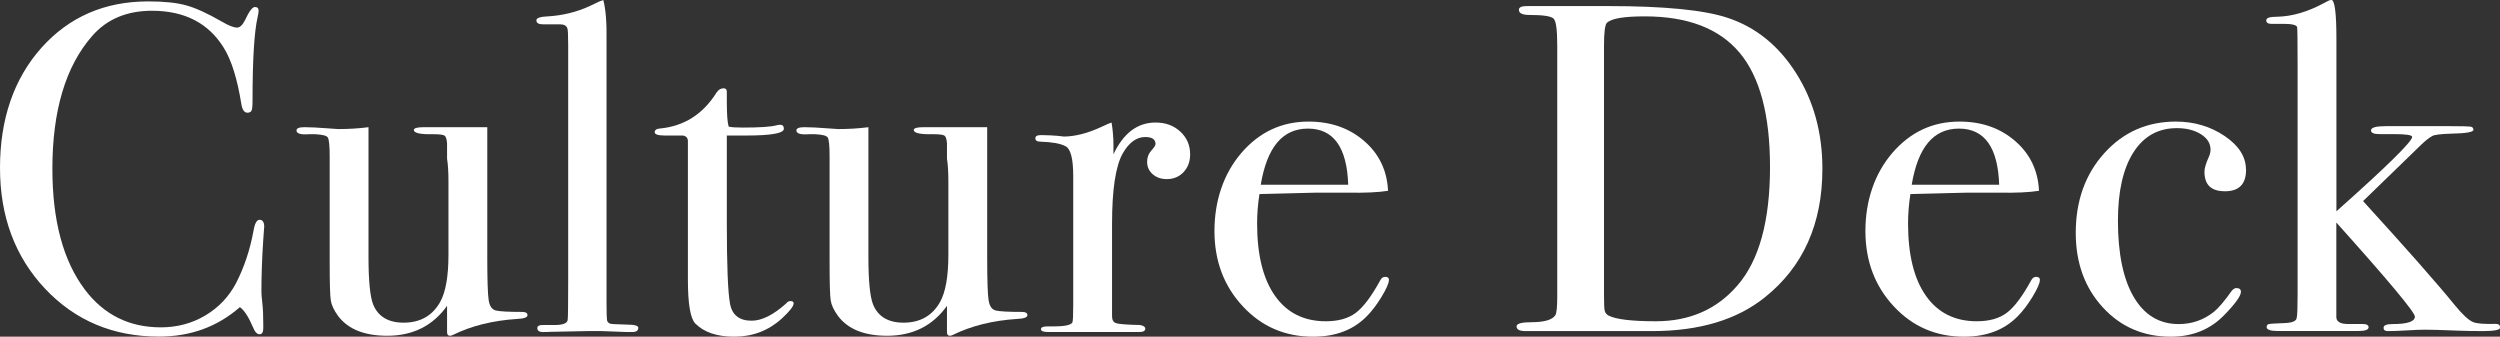
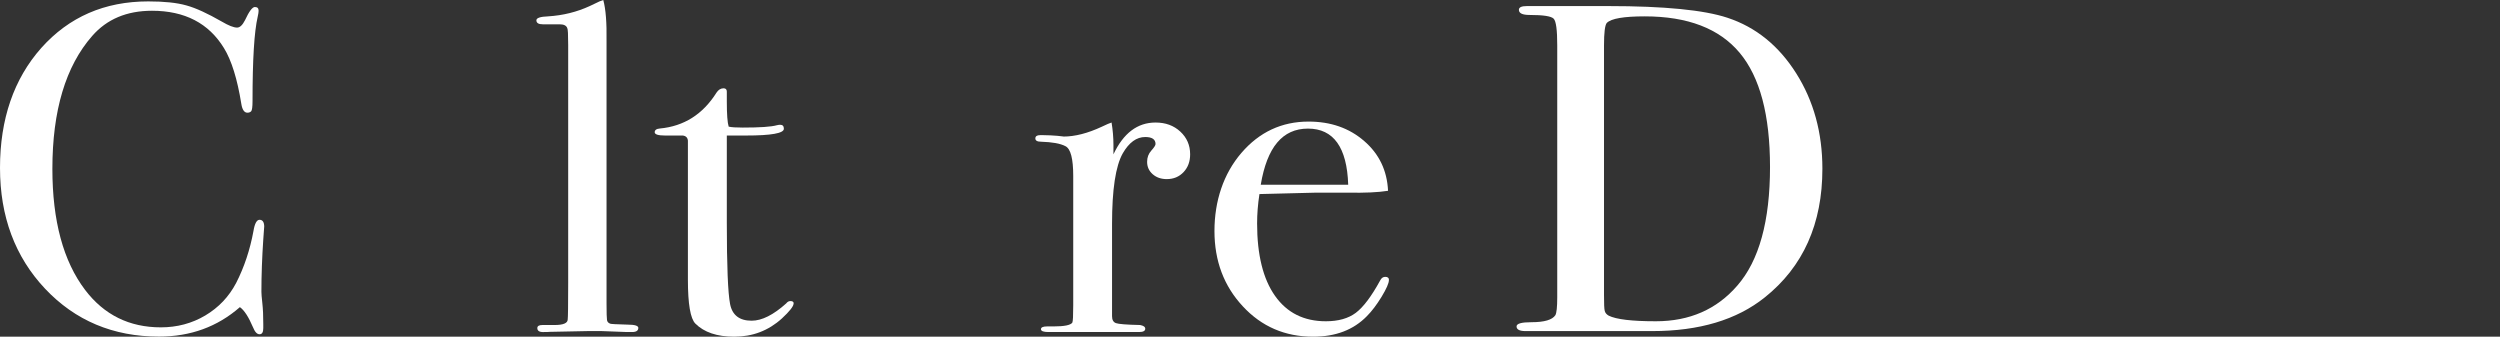
<svg xmlns="http://www.w3.org/2000/svg" id="_レイヤー_2" data-name="レイヤー_2" viewBox="0 0 267.3 36">
  <rect x="0" y="0" width="267.3" height="36" fill="#333333" stroke="none" />
  <defs>
    <style>
      .cls-1 {
        fill: #fff;
      }
    </style>
  </defs>
  <g id="content">
    <g>
      <path class="cls-1" d="M28.25,24.25c0-.07-.03.38-.1,1.35-.13,1.93-.2,3.8-.2,5.6,0,.2.03.61.1,1.22.07.62.1,1.36.1,2.22v.45c0,.43-.13.65-.4.65s-.5-.25-.7-.75c-.47-1.1-.93-1.82-1.4-2.15-2.4,2.1-5.28,3.15-8.65,3.15-4.9,0-8.96-1.71-12.18-5.12C1.61,27.46,0,23.15,0,17.95S1.47,8.44,4.42,5.12C7.38,1.81,11.18.15,15.85.15c1.7,0,3.06.14,4.08.43,1.02.28,2.27.86,3.77,1.72.73.43,1.28.65,1.65.65.3,0,.58-.27.85-.8.43-.93.78-1.4,1.05-1.4s.4.13.4.4c0,.13-.03.35-.1.65-.37,1.6-.55,4.6-.55,9,0,.63-.05,1-.15,1.1-.1.1-.23.15-.4.15-.33,0-.55-.32-.65-.95-.43-2.67-1.05-4.65-1.85-5.95-1.63-2.67-4.2-4-7.7-4-2.7,0-4.83.9-6.4,2.7-2.83,3.23-4.25,7.97-4.25,14.2,0,5.57,1.17,9.88,3.5,12.95,2.03,2.67,4.73,4,8.1,4,1.73,0,3.32-.42,4.75-1.27,1.43-.85,2.53-2.01,3.3-3.48.87-1.7,1.48-3.55,1.85-5.55.13-.8.35-1.2.65-1.2.33,0,.5.25.5.75Z" />
-       <path class="cls-1" d="M56.4,33.7c0,.23-.37.37-1.1.4-2.6.17-4.88.73-6.85,1.7-.13.07-.25.1-.35.1-.2,0-.3-.13-.3-.4v-2.8c-1.52,2.13-3.65,3.2-6.4,3.2-2.45,0-4.2-.71-5.26-2.13-.43-.6-.69-1.14-.77-1.64-.08-.5-.12-1.84-.12-4.02v-11.37c0-1.16-.07-1.84-.2-2.04-.13-.2-.58-.31-1.35-.35h-.65c-.9.07-1.35-.07-1.35-.4,0-.23.28-.35.85-.35.6,0,1.47.04,2.6.13.57.04.9.07,1,.07,1.17,0,2.25-.07,3.25-.2v13.88c0,2.55.17,4.25.5,5.08.53,1.29,1.62,1.94,3.25,1.94,1.77,0,3.07-.73,3.9-2.19.6-1.06.9-2.75.9-5.08v-7.71c0-1.13-.05-1.97-.15-2.54v-1.64c-.03-.5-.14-.79-.33-.87-.18-.08-.56-.12-1.12-.12-1.4.03-2.1-.12-2.1-.45,0-.2.35-.3,1.05-.3h6.8v13.95c0,2.4.05,3.92.15,4.55.1.63.35,1,.77,1.1s1.34.15,2.79.15c.4,0,.59.12.59.35Z" />
      <path class="cls-1" d="M68.25,35.05c0,.3-.22.45-.65.45h-.6c-.07,0-.95-.03-2.65-.1h-1.55c-.27,0-1.6.03-4,.08-.2.02-.4.02-.6.02-.5.03-.75-.11-.75-.42,0-.22.18-.33.55-.33h1.3c.93,0,1.4-.2,1.4-.6.03-.2.05-1.5.05-3.9V4.8c0-1.1-.03-1.7-.1-1.8-.1-.27-.37-.4-.8-.4h-1.8c-.47,0-.7-.14-.7-.43,0-.25.42-.39,1.25-.42,1.6-.1,3.08-.47,4.45-1.1l1.05-.5.4-.15c.27.97.38,2.43.35,4.4v28.05c0,1,.02,1.59.05,1.78.03.18.15.31.35.38.03.03.65.07,1.85.1.77,0,1.15.12,1.15.35Z" />
      <path class="cls-1" d="M84.85,32.45c0,.3-.42.83-1.25,1.6-1.43,1.3-3.13,1.95-5.1,1.95-1.83,0-3.22-.47-4.15-1.4-.53-.53-.8-2.09-.8-4.69v-14.87c-.03-.33-.22-.51-.55-.55h-1.9c-.73,0-1.1-.12-1.1-.35s.18-.37.55-.4c2.58-.24,4.6-1.52,6.06-3.84.2-.3.45-.46.75-.46.23,0,.35.12.35.35v1.05c0,1.4.07,2.3.2,2.7.3.07.8.1,1.5.1,1.83,0,3.05-.08,3.65-.25.13-.03.25-.05.35-.05.27,0,.4.14.4.43,0,.48-1.35.72-4.05.72h-2.05v9.25c0,4.67.12,7.59.35,8.77.23,1.18,1,1.78,2.3,1.78,1.1,0,2.33-.62,3.7-1.85.13-.17.28-.25.45-.25.23,0,.35.08.35.25Z" />
-       <path class="cls-1" d="M109.85,33.7c0,.23-.37.37-1.1.4-2.6.17-4.88.73-6.85,1.7-.13.07-.25.1-.35.1-.2,0-.3-.13-.3-.4v-2.8c-1.52,2.13-3.65,3.2-6.4,3.2-2.45,0-4.2-.71-5.26-2.13-.43-.6-.69-1.14-.77-1.64-.08-.5-.12-1.84-.12-4.02v-11.37c0-1.16-.07-1.84-.2-2.04-.13-.2-.58-.31-1.35-.35h-.65c-.9.07-1.35-.07-1.35-.4,0-.23.28-.35.85-.35.6,0,1.47.04,2.6.13.57.04.9.07,1,.07,1.17,0,2.25-.07,3.25-.2v13.88c0,2.55.17,4.25.5,5.08.53,1.29,1.62,1.94,3.25,1.94,1.77,0,3.07-.73,3.9-2.19.6-1.06.9-2.75.9-5.08v-7.71c0-1.13-.05-1.97-.15-2.54v-1.64c-.03-.5-.14-.79-.33-.87-.18-.08-.56-.12-1.12-.12-1.4.03-2.1-.12-2.1-.45,0-.2.35-.3,1.05-.3h6.8v13.95c0,2.4.05,3.92.15,4.55.1.63.35,1,.77,1.1s1.34.15,2.79.15c.4,0,.59.12.59.35Z" />
      <path class="cls-1" d="M127.25,16.5c0,.77-.23,1.4-.7,1.9-.47.5-1.07.75-1.8.75-.6,0-1.1-.17-1.5-.52s-.6-.79-.6-1.33c0-.47.15-.87.45-1.2.3-.33.45-.57.45-.7,0-.5-.37-.75-1.1-.75-.93,0-1.73.58-2.4,1.74-.77,1.36-1.15,3.88-1.15,7.56v9.85c0,.4.14.65.42.75.28.1,1.14.17,2.58.2.37.07.55.2.55.4,0,.23-.22.35-.65.35h-9.7c-.53,0-.8-.1-.8-.3s.22-.3.65-.3h.7c1.13,0,1.8-.13,2-.4.07-.13.1-.75.1-1.86v-13.82c0-1.84-.27-2.91-.83-3.19-.55-.29-1.42-.44-2.62-.48-.4,0-.6-.12-.6-.35s.17-.35.5-.35h.35c.5,0,1,.03,1.5.07.5.05.72.08.65.08,1.23,0,2.6-.35,4.1-1.05l.65-.3.4-.15c.13.8.2,1.6.2,2.4v1c1.07-2.27,2.57-3.4,4.5-3.4,1.07,0,1.95.32,2.65.97.7.65,1.05,1.46,1.05,2.42Z" />
      <path class="cls-1" d="M148.5,29.95c0,.33-.26.92-.78,1.78-.52.85-1.04,1.54-1.57,2.07-1.43,1.47-3.35,2.2-5.75,2.2-3,0-5.51-1.08-7.52-3.25-2.02-2.17-3.03-4.85-3.03-8.05s.96-6.12,2.88-8.35c1.92-2.23,4.31-3.35,7.18-3.35,2.37,0,4.35.69,5.95,2.08,1.6,1.38,2.45,3.16,2.55,5.32-1.07.17-2.48.23-4.25.2h-3.5c-.23,0-2.23.05-6,.15-.17,1.1-.25,2.14-.25,3.14,0,3.36.64,5.94,1.92,7.75,1.28,1.81,3.09,2.71,5.43,2.71,1.33,0,2.4-.3,3.2-.9.8-.6,1.67-1.75,2.6-3.45.13-.27.32-.4.55-.4.27,0,.4.12.4.35ZM144.15,19.75c-.13-4-1.57-6-4.3-6s-4.38,2-5.05,6h9.35Z" />
      <path class="cls-1" d="M194.85,18.05c0,5.88-2.05,10.46-6.15,13.74-3,2.41-7.02,3.61-12.05,3.61h-13.55c-.63,0-.95-.17-.95-.5,0-.3.53-.45,1.6-.45,1.37,0,2.22-.25,2.55-.75.13-.23.2-.87.2-1.9V4.85c0-1.63-.12-2.58-.38-2.85s-1.11-.4-2.57-.4c-.77,0-1.15-.18-1.15-.55,0-.27.28-.4.85-.4-.03,0,.33,0,1.1,0h7.6c6,0,10.25.42,12.75,1.25,3.03,1,5.48,2.98,7.35,5.94,1.87,2.96,2.8,6.36,2.8,10.2ZM189.25,17.85c0-5.55-1.08-9.62-3.25-12.21-2.17-2.59-5.55-3.89-10.15-3.89-2.23,0-3.58.23-4.05.7-.2.23-.3,1.04-.3,2.41v26.68c0,.94.02,1.5.08,1.71.05.2.19.37.42.5.8.4,2.48.6,5.05.6,3.6,0,6.5-1.27,8.7-3.81,2.33-2.67,3.5-6.9,3.5-12.69Z" />
-       <path class="cls-1" d="M218.1,29.95c0,.33-.26.92-.78,1.78-.52.85-1.04,1.54-1.57,2.07-1.43,1.47-3.35,2.2-5.75,2.2-3,0-5.51-1.08-7.52-3.25-2.02-2.17-3.03-4.85-3.03-8.05s.96-6.12,2.88-8.35c1.92-2.23,4.31-3.35,7.18-3.35,2.37,0,4.35.69,5.95,2.08,1.6,1.38,2.45,3.16,2.55,5.32-1.07.17-2.48.23-4.25.2h-3.5c-.23,0-2.23.05-6,.15-.17,1.1-.25,2.14-.25,3.14,0,3.36.64,5.94,1.92,7.75,1.28,1.81,3.09,2.71,5.43,2.71,1.33,0,2.4-.3,3.2-.9.8-.6,1.67-1.75,2.6-3.45.13-.27.32-.4.55-.4.27,0,.4.12.4.35ZM213.75,19.75c-.13-4-1.57-6-4.3-6s-4.38,2-5.05,6h9.35Z" />
-       <path class="cls-1" d="M240.15,18.15c0,1.53-.75,2.3-2.25,2.3s-2.2-.7-2.2-2.1c0-.37.17-.92.5-1.65.1-.23.15-.47.15-.7,0-.67-.34-1.22-1.03-1.65-.68-.43-1.54-.65-2.57-.65-2,0-3.55.87-4.65,2.6-1.1,1.73-1.65,4.17-1.65,7.3,0,3.53.57,6.26,1.7,8.17,1.13,1.92,2.73,2.88,4.8,2.88,1.4,0,2.65-.43,3.75-1.3.5-.4,1.15-1.17,1.95-2.3.17-.17.32-.25.45-.25.33,0,.5.13.5.4,0,.43-.58,1.25-1.75,2.45-1.5,1.57-3.42,2.35-5.75,2.35-2.93,0-5.36-1.05-7.28-3.15-1.92-2.1-2.88-4.75-2.88-7.95,0-3.43,1.02-6.27,3.05-8.52,2.03-2.25,4.58-3.38,7.65-3.38,1.97,0,3.71.52,5.23,1.55,1.52,1.03,2.27,2.23,2.27,3.6Z" />
-       <path class="cls-1" d="M267.3,35.05c0,.23-.62.35-1.85.35-.97,0-1.87-.02-2.7-.05-1.7-.07-2.87-.1-3.5-.1-.43,0-1.09.02-1.98.08-.88.05-1.54.07-1.97.07-.3,0-.45-.12-.45-.35,0-.27.32-.4.95-.4,1.6,0,2.4-.27,2.4-.8,0-.46-2.8-3.82-8.4-10.06v10.15c.03.5.51.73,1.42.7h1.37c.44,0,.66.12.66.35,0,.27-.37.4-1.1.4.07,0-.02,0-.25,0h-8.35c-.8,0-1.2-.14-1.2-.42,0-.18.08-.28.23-.32.15-.04.73-.07,1.73-.11.8-.03,1.22-.22,1.25-.55.07-.23.1-1.1.1-2.6V6.99c0-2.63-.02-3.99-.05-4.09-.07-.23-.55-.35-1.45-.35h-1.3c-.37,0-.55-.12-.55-.38s.38-.38,1.15-.38c1.6-.03,3.27-.52,5-1.45.4-.23.67-.35.8-.35.37,0,.55,1.38.55,4.15v18.45c5.4-4.8,8.1-7.46,8.1-7.95,0-.2-.65-.3-1.95-.3h-1.55c-.6,0-.9-.13-.9-.4,0-.3.52-.45,1.55-.45h7c1.2,0,1.9.02,2.1.05.2.03.3.15.3.35,0,.23-.78.37-2.35.4-1.13.03-1.82.12-2.05.25-.4.23-.78.54-1.15.9l-6.25,6.06c4.63,5.08,7.92,8.8,9.85,11.18.8.97,1.43,1.55,1.9,1.75.37.17,1.18.23,2.45.2.3,0,.45.13.45.4Z" />
    </g>
  </g>
</svg>